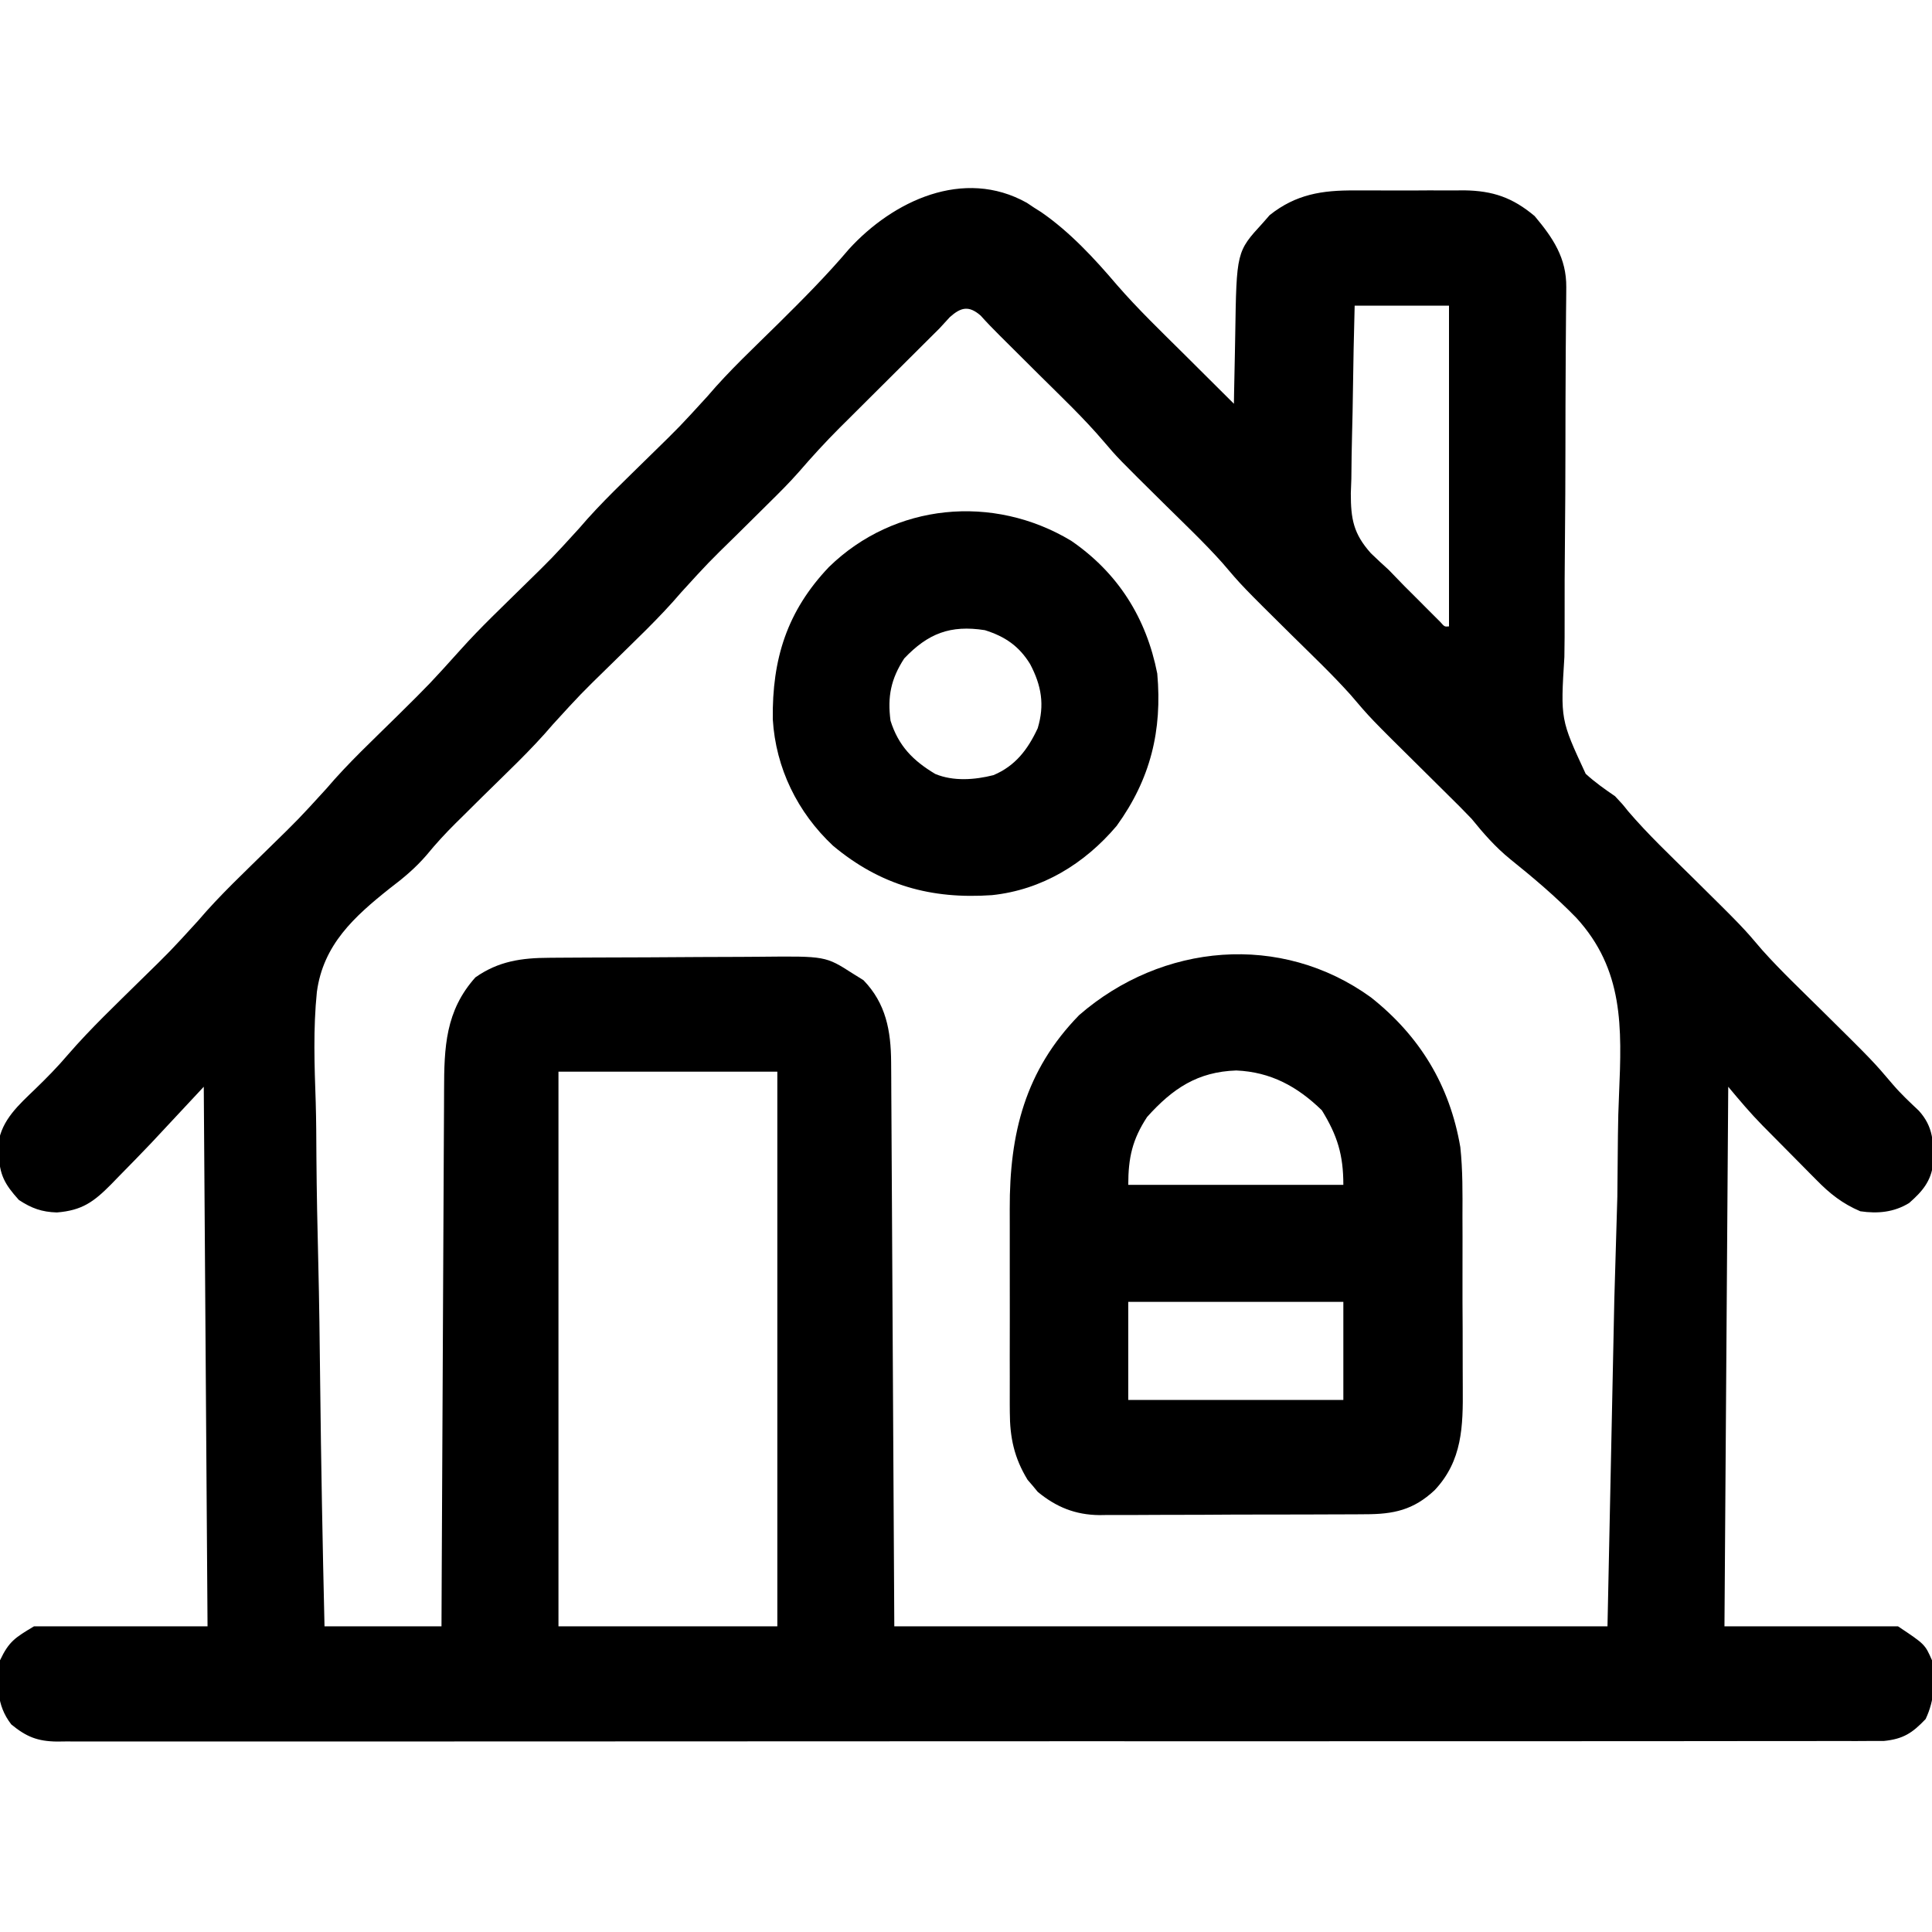
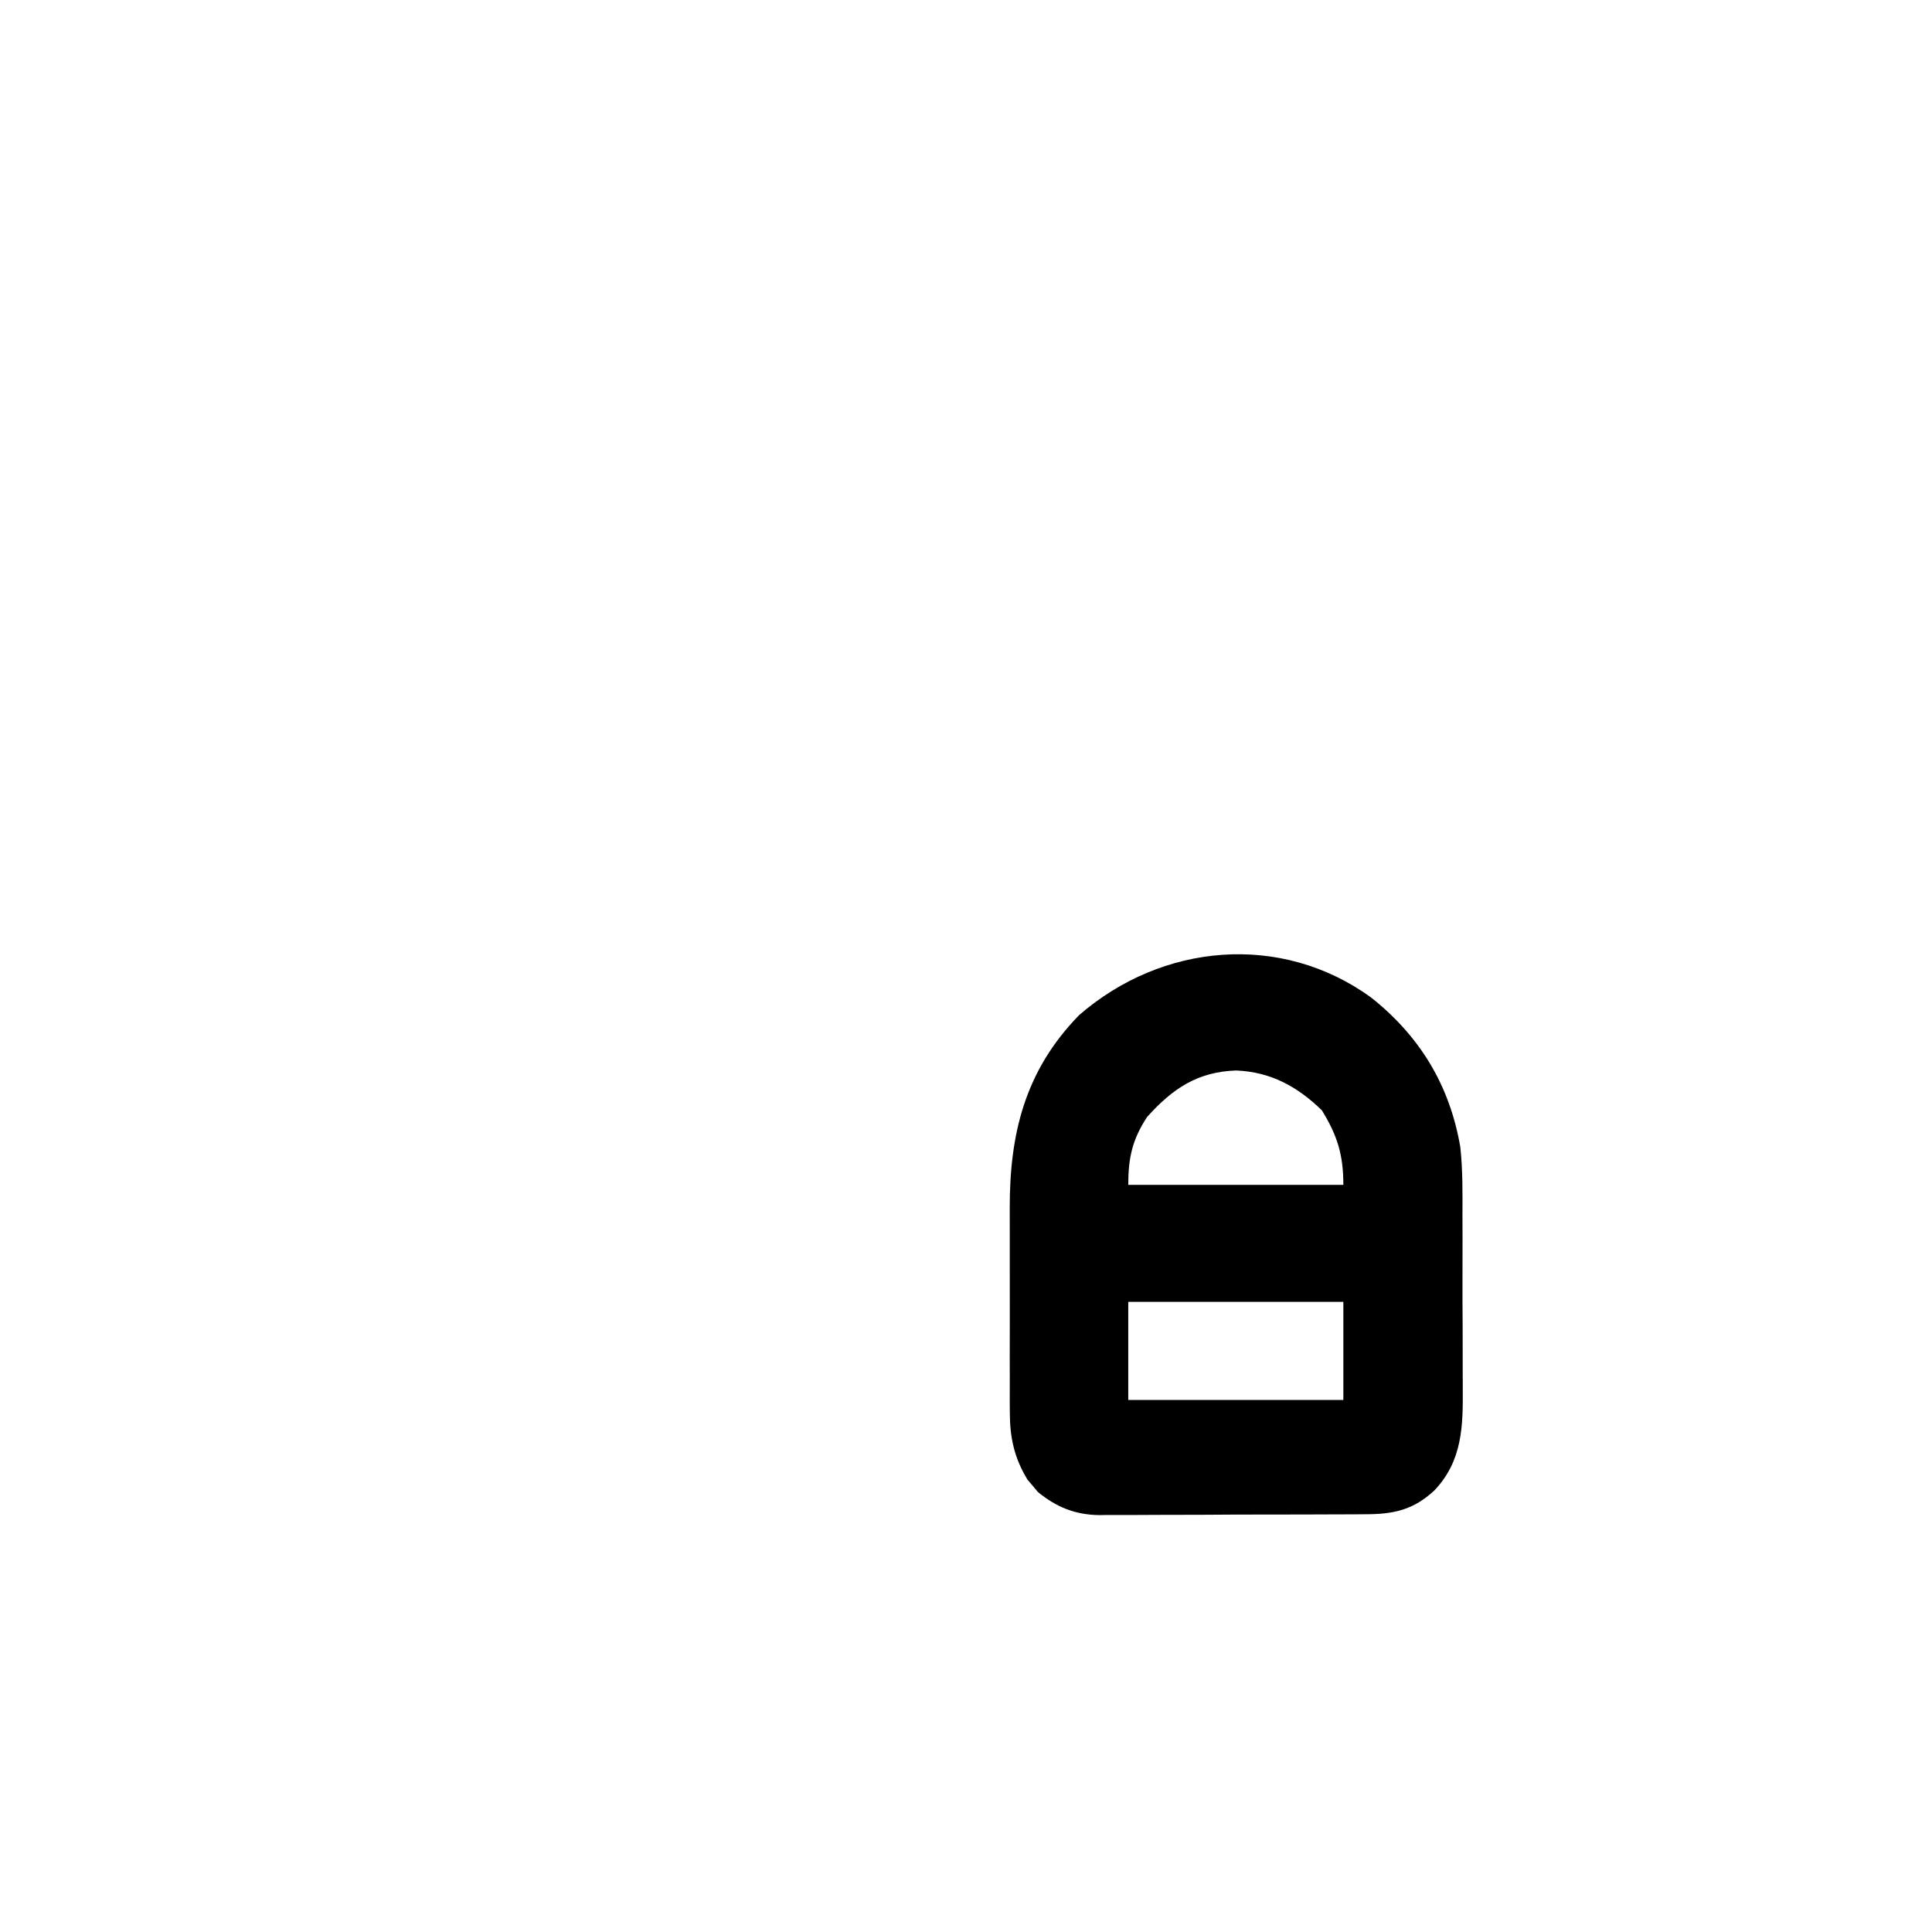
<svg xmlns="http://www.w3.org/2000/svg" width="512" height="512">
-   <path d="M0 0 C0.614 0.411 1.227 0.822 1.859 1.246 C2.811 1.847 2.811 1.847 3.781 2.461 C11.366 7.694 17.878 14.727 23.828 21.723 C29.471 28.222 35.693 34.185 41.797 40.246 C43.066 41.51 44.335 42.775 45.604 44.039 C48.686 47.111 51.772 50.179 54.859 53.246 C54.874 52.299 54.889 51.351 54.904 50.375 C54.965 46.815 55.039 43.256 55.122 39.696 C55.155 38.164 55.183 36.632 55.206 35.1 C55.546 12.938 55.546 12.938 62.484 5.371 C63.095 4.672 63.706 3.974 64.336 3.254 C71.301 -2.288 78.259 -3.357 86.957 -3.285 C87.991 -3.289 89.024 -3.293 90.089 -3.297 C92.262 -3.299 94.434 -3.292 96.607 -3.275 C99.916 -3.254 103.224 -3.275 106.533 -3.301 C108.654 -3.298 110.774 -3.293 112.895 -3.285 C113.875 -3.293 114.855 -3.301 115.865 -3.31 C123.49 -3.206 128.694 -1.404 134.547 3.496 C139.433 9.307 143.013 14.628 142.937 22.385 C142.929 23.449 142.922 24.513 142.914 25.609 C142.901 26.776 142.888 27.944 142.874 29.146 C142.855 31.695 142.836 34.245 142.817 36.794 C142.812 37.466 142.806 38.137 142.8 38.829 C142.76 43.762 142.739 48.695 142.731 53.627 C142.729 54.344 142.728 55.061 142.727 55.8 C142.722 58.757 142.718 61.715 142.714 64.673 C142.703 73.055 142.672 81.436 142.582 89.818 C142.51 96.48 142.481 103.141 142.502 109.803 C142.511 113.324 142.5 116.843 142.436 120.364 C141.41 136.936 141.41 136.936 148.081 151.313 C150.532 153.549 153.117 155.376 155.859 157.246 C157.845 159.358 157.845 159.358 159.266 161.152 C164.575 167.374 170.548 173 176.359 178.746 C189.675 191.911 189.675 191.911 194.932 198.096 C199.819 203.547 205.155 208.6 210.359 213.746 C224.235 227.465 224.235 227.465 229.535 233.703 C231.656 236.174 234.012 238.374 236.379 240.605 C240.244 244.889 240.284 248.978 240.18 254.551 C239.614 259.314 237.294 261.986 233.797 265.059 C229.776 267.523 225.459 267.923 220.859 267.246 C216.122 265.227 212.754 262.561 209.199 258.914 C208.687 258.4 208.175 257.886 207.647 257.356 C206.57 256.273 205.497 255.186 204.427 254.095 C202.805 252.442 201.172 250.799 199.537 249.158 C198.486 248.098 197.436 247.038 196.387 245.977 C195.906 245.492 195.426 245.007 194.931 244.508 C191.696 241.205 188.84 237.822 185.859 234.246 C185.529 281.436 185.199 328.626 184.859 377.246 C200.039 377.246 215.219 377.246 230.859 377.246 C237.994 382.002 237.994 382.002 239.859 386.246 C240.688 391.794 240.583 396.718 238.172 401.809 C234.661 405.51 232.241 407.108 227.078 407.623 C225.567 407.64 224.056 407.639 222.546 407.626 C221.708 407.631 220.87 407.636 220.006 407.641 C217.186 407.653 214.365 407.643 211.544 407.634 C209.507 407.638 207.469 407.643 205.431 407.65 C199.822 407.665 194.212 407.66 188.603 407.653 C182.557 407.648 176.511 407.661 170.465 407.671 C159.303 407.687 148.14 407.69 136.977 407.685 C126.665 407.68 116.353 407.681 106.041 407.686 C104.658 407.687 103.276 407.688 101.893 407.689 C99.81 407.69 97.727 407.691 95.644 407.692 C76.273 407.703 56.902 407.708 37.531 407.7 C36.8 407.699 36.07 407.699 35.317 407.699 C29.385 407.696 23.453 407.694 17.521 407.691 C-5.62 407.681 -28.762 407.689 -51.903 407.713 C-77.894 407.739 -103.886 407.752 -129.877 407.744 C-132.647 407.744 -135.418 407.743 -138.188 407.742 C-138.87 407.742 -139.552 407.742 -140.255 407.742 C-150.561 407.74 -160.867 407.748 -171.172 407.761 C-182.89 407.776 -194.607 407.776 -206.325 407.759 C-212.307 407.75 -218.288 407.748 -224.269 407.763 C-229.741 407.777 -235.213 407.772 -240.685 407.753 C-242.668 407.749 -244.651 407.752 -246.634 407.763 C-249.324 407.776 -252.012 407.764 -254.701 407.747 C-255.477 407.756 -256.252 407.766 -257.051 407.776 C-262.224 407.706 -265.154 406.508 -269.141 403.246 C-273.197 398.023 -272.915 392.593 -272.141 386.246 C-269.743 381.184 -268.104 380.224 -263.141 377.246 C-247.961 377.246 -232.781 377.246 -217.141 377.246 C-217.471 330.056 -217.801 282.866 -218.141 234.246 C-222.761 239.196 -227.381 244.146 -232.141 249.246 C-234.978 252.206 -237.817 255.148 -240.703 258.059 C-241.361 258.737 -242.019 259.416 -242.697 260.115 C-247.302 264.757 -250.392 267.028 -257.078 267.559 C-261.061 267.439 -263.774 266.465 -267.141 264.246 C-270.896 260.084 -272.309 257.558 -272.453 251.996 C-272.491 251.063 -272.528 250.13 -272.566 249.168 C-271.668 243.004 -267.144 239.035 -262.828 234.871 C-259.776 231.919 -256.878 228.973 -254.129 225.738 C-248.098 218.765 -241.371 212.423 -234.82 205.946 C-227.002 198.311 -227.002 198.311 -219.641 190.246 C-213.824 183.403 -207.201 177.255 -200.82 170.946 C-193.002 163.311 -193.002 163.311 -185.641 155.246 C-179.824 148.403 -173.201 142.255 -166.82 135.946 C-158.174 127.395 -158.174 127.395 -150.037 118.365 C-144.777 112.488 -139.001 107.061 -133.393 101.519 C-125.811 94.107 -125.811 94.107 -118.672 86.277 C-112.841 79.427 -106.212 73.266 -99.82 66.946 C-92.002 59.311 -92.002 59.311 -84.641 51.246 C-78.824 44.403 -72.201 38.255 -65.82 31.946 C-59.364 25.556 -53.016 19.183 -47.141 12.246 C-35.5 -0.493 -16.798 -9.408 0 0 Z M86.859 27.246 C86.655 34.896 86.49 42.545 86.393 50.197 C86.346 53.751 86.283 57.304 86.18 60.857 C86.063 64.953 86.02 69.047 85.98 73.145 C85.934 74.405 85.888 75.666 85.84 76.965 C85.836 83.799 86.53 87.675 91.156 92.861 C92.7 94.349 94.267 95.812 95.859 97.246 C97.242 98.658 98.619 100.076 99.984 101.504 C101.273 102.796 102.565 104.085 103.859 105.371 C104.526 106.041 105.192 106.712 105.879 107.402 C106.512 108.034 107.145 108.666 107.797 109.316 C108.363 109.881 108.929 110.446 109.512 111.028 C110.68 112.358 110.68 112.358 111.859 112.246 C111.859 84.196 111.859 56.146 111.859 27.246 C103.609 27.246 95.359 27.246 86.859 27.246 Z M-20.438 30.296 C-21.342 31.276 -22.242 32.26 -23.141 33.246 C-24.266 34.378 -25.398 35.504 -26.535 36.624 C-29.961 40.032 -33.383 43.443 -36.805 46.856 C-38.274 48.32 -39.744 49.783 -41.215 51.245 C-43.357 53.375 -45.495 55.507 -47.633 57.641 C-48.281 58.284 -48.929 58.927 -49.597 59.589 C-53.387 63.379 -56.963 67.292 -60.466 71.348 C-62.95 74.164 -65.59 76.801 -68.266 79.434 C-68.816 79.98 -69.367 80.527 -69.934 81.091 C-72.248 83.389 -74.569 85.681 -76.889 87.974 C-84.471 95.385 -84.471 95.385 -91.609 103.215 C-97.44 110.066 -104.069 116.226 -110.461 122.546 C-118.279 130.181 -118.279 130.181 -125.641 138.246 C-131.457 145.089 -138.08 151.237 -144.461 157.546 C-146.242 159.309 -148.02 161.074 -149.797 162.84 C-150.596 163.626 -150.596 163.626 -151.411 164.428 C-154.135 167.135 -156.67 169.887 -159.101 172.86 C-162.043 176.268 -165.187 178.907 -168.777 181.618 C-178.278 189.165 -186.489 196.597 -188.169 209.142 C-189.157 218.833 -188.811 228.601 -188.473 238.32 C-188.327 243.218 -188.315 248.117 -188.288 253.017 C-188.217 262.26 -188.029 271.496 -187.797 280.735 C-187.538 291.269 -187.413 301.803 -187.298 312.34 C-187.059 333.979 -186.651 355.612 -186.141 377.246 C-175.911 377.246 -165.681 377.246 -155.141 377.246 C-155.121 372.593 -155.101 367.939 -155.081 363.145 C-155.014 347.774 -154.936 332.403 -154.853 317.032 C-154.803 307.712 -154.757 298.393 -154.719 289.073 C-154.686 280.948 -154.646 272.823 -154.598 264.699 C-154.573 260.398 -154.551 256.098 -154.537 251.797 C-154.524 247.746 -154.502 243.695 -154.473 239.643 C-154.464 238.16 -154.458 236.676 -154.456 235.193 C-154.438 223.772 -154.106 214.12 -146.141 205.246 C-140.008 200.953 -133.924 200.097 -126.577 200.069 C-125.821 200.063 -125.064 200.056 -124.284 200.049 C-121.785 200.029 -119.285 200.018 -116.785 200.008 C-115.928 200.004 -115.072 200 -114.189 199.995 C-109.653 199.975 -105.117 199.96 -100.581 199.951 C-95.911 199.94 -91.243 199.905 -86.574 199.866 C-82.969 199.84 -79.365 199.831 -75.761 199.828 C-74.041 199.823 -72.321 199.811 -70.6 199.793 C-53.368 199.618 -53.368 199.618 -46.141 204.246 C-45.212 204.824 -44.284 205.401 -43.328 205.996 C-37.349 212.146 -36.029 219.441 -35.982 227.77 C-35.973 229.086 -35.963 230.403 -35.953 231.76 C-35.947 233.218 -35.941 234.676 -35.935 236.134 C-35.926 237.697 -35.915 239.259 -35.905 240.822 C-35.878 245.002 -35.857 249.183 -35.837 253.364 C-35.817 257.288 -35.792 261.213 -35.768 265.137 C-35.699 276.611 -35.639 288.085 -35.578 299.559 C-35.434 325.195 -35.289 350.832 -35.141 377.246 C27.229 377.246 89.599 377.246 153.859 377.246 C154.458 348.639 155.056 320.032 155.672 290.559 C155.936 281.582 156.2 272.605 156.472 263.357 C156.569 255.192 156.569 255.192 156.627 247.026 C156.654 243.431 156.761 239.849 156.921 236.258 C157.68 218.458 158.181 203.197 145.572 189.446 C140.118 183.846 134.187 178.833 128.098 173.943 C124.188 170.767 121.019 167.15 117.859 163.246 C115.79 161.064 113.659 158.95 111.516 156.84 C110.943 156.271 110.37 155.702 109.78 155.116 C107.976 153.323 106.168 151.534 104.359 149.746 C91.044 136.581 91.044 136.581 85.787 130.396 C80.9 124.945 75.564 119.892 70.359 114.746 C57.015 101.552 57.015 101.552 51.756 95.365 C47.04 90.096 41.887 85.215 36.859 80.246 C24.076 67.612 24.076 67.612 20.402 63.293 C15.049 57.004 9.028 51.311 3.172 45.496 C1.937 44.266 0.702 43.035 -0.533 41.805 C-2.794 39.552 -5.056 37.301 -7.319 35.052 C-9.013 33.368 -10.675 31.649 -12.269 29.87 C-15.397 27.156 -17.482 27.659 -20.438 30.296 Z M-124.141 230.246 C-124.141 278.756 -124.141 327.266 -124.141 377.246 C-105.001 377.246 -85.861 377.246 -66.141 377.246 C-66.141 328.736 -66.141 280.226 -66.141 230.246 C-85.281 230.246 -104.421 230.246 -124.141 230.246 Z " fill="#000000" transform="translate(272.141,53.754)" />
  <path d="M0 0 C12.959 10.259 20.894 23.315 23.688 39.688 C24.345 45.8 24.277 51.942 24.254 58.082 C24.259 59.808 24.265 61.534 24.273 63.259 C24.283 66.847 24.279 70.435 24.264 74.022 C24.247 78.596 24.27 83.169 24.305 87.742 C24.327 91.295 24.326 94.848 24.318 98.4 C24.317 100.086 24.324 101.772 24.338 103.458 C24.414 113.631 24.259 122.781 16.874 130.61 C11.271 135.851 6.023 136.987 -1.556 136.978 C-2.373 136.985 -3.19 136.991 -4.031 136.998 C-6.725 137.017 -9.419 137.021 -12.113 137.023 C-13.993 137.03 -15.872 137.037 -17.752 137.044 C-21.69 137.056 -25.628 137.059 -29.566 137.058 C-34.6 137.058 -39.633 137.085 -44.667 137.12 C-48.549 137.142 -52.431 137.146 -56.313 137.145 C-58.168 137.147 -60.023 137.156 -61.878 137.172 C-64.479 137.191 -67.079 137.185 -69.681 137.173 C-70.439 137.185 -71.197 137.196 -71.978 137.207 C-78.332 137.133 -83.391 135.098 -88.301 131.047 C-88.956 130.25 -88.956 130.25 -89.625 129.438 C-90.075 128.917 -90.525 128.396 -90.988 127.859 C-94.542 122.032 -95.688 116.681 -95.701 109.917 C-95.706 109.186 -95.711 108.455 -95.717 107.701 C-95.73 105.307 -95.721 102.914 -95.711 100.52 C-95.713 98.836 -95.716 97.152 -95.72 95.468 C-95.724 91.945 -95.718 88.423 -95.704 84.9 C-95.687 80.42 -95.696 75.94 -95.714 71.459 C-95.725 67.982 -95.722 64.505 -95.714 61.027 C-95.712 59.377 -95.714 57.727 -95.721 56.078 C-95.788 36.146 -91.686 19.401 -77.312 4.688 C-55.348 -14.381 -23.86 -17.255 0 0 Z M-59.312 31.688 C-63.231 37.658 -64.312 42.509 -64.312 49.688 C-45.502 49.688 -26.692 49.688 -7.312 49.688 C-7.312 41.723 -8.885 36.644 -13 29.938 C-19.49 23.623 -26.537 19.771 -35.688 19.375 C-45.928 19.722 -52.521 24.126 -59.312 31.688 Z M-64.312 80.688 C-64.312 89.267 -64.312 97.847 -64.312 106.688 C-45.502 106.688 -26.692 106.688 -7.312 106.688 C-7.312 98.108 -7.312 89.528 -7.312 80.688 C-26.122 80.688 -44.932 80.688 -64.312 80.688 Z " fill="#000000" transform="translate(363.312,264.312)" />
-   <path d="M0 0 C12.389 8.51 19.911 20.416 22.812 35.188 C24.161 50.292 21.031 63.141 12.051 75.555 C3.539 85.61 -7.74 92.518 -21 93.911 C-37.147 95.03 -50.543 91.315 -63.125 80.809 C-72.543 71.979 -78.303 60.218 -79.078 47.305 C-79.278 31.357 -75.332 18.654 -64.188 6.941 C-46.833 -9.973 -20.686 -12.446 0 0 Z M-44.25 31.188 C-47.765 36.595 -48.728 41.301 -47.875 47.688 C-45.782 54.335 -41.949 58.257 -36.016 61.797 C-31.222 63.791 -25.551 63.369 -20.59 62.105 C-14.783 59.655 -11.497 55.312 -8.875 49.688 C-6.998 43.466 -7.883 38.372 -10.875 32.688 C-13.826 27.879 -17.558 25.356 -22.875 23.688 C-32.031 22.248 -37.959 24.566 -44.25 31.188 Z " fill="#000000" transform="translate(283.875,143.312)" />
</svg>